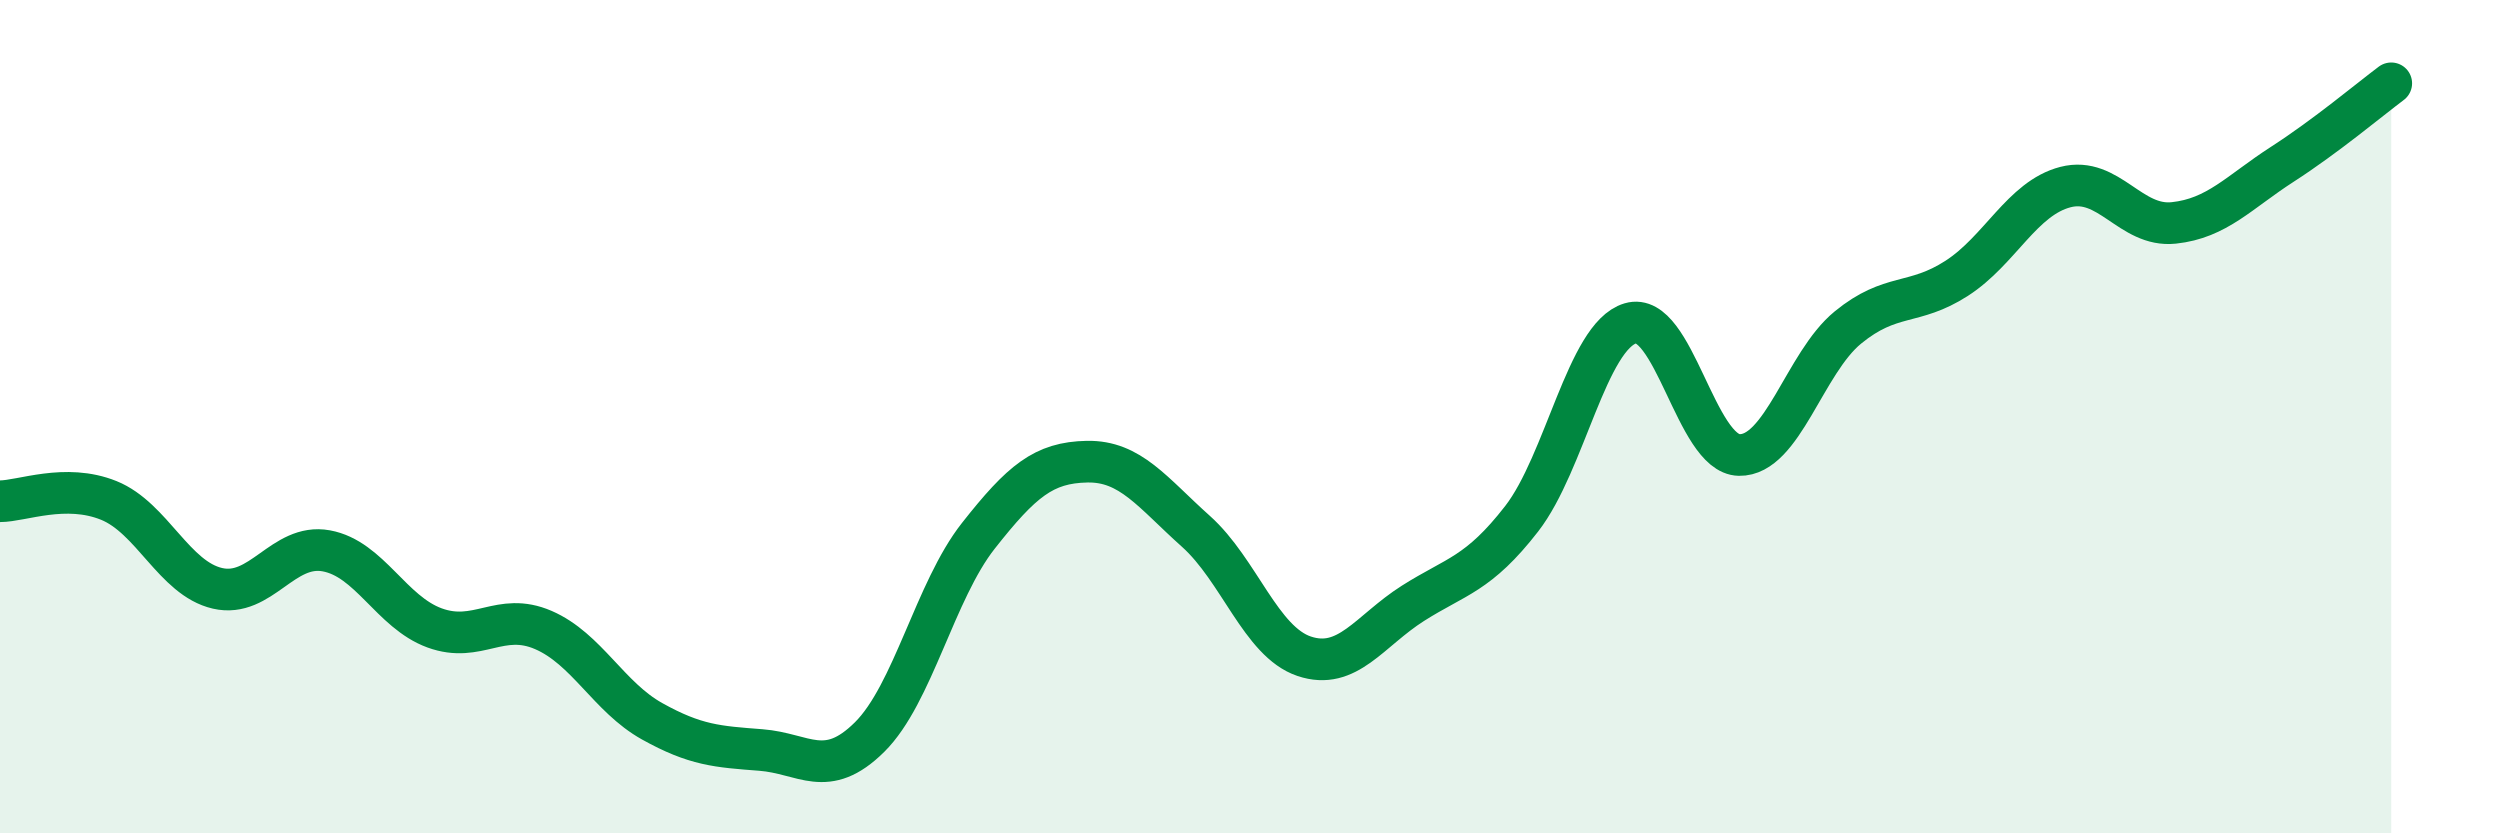
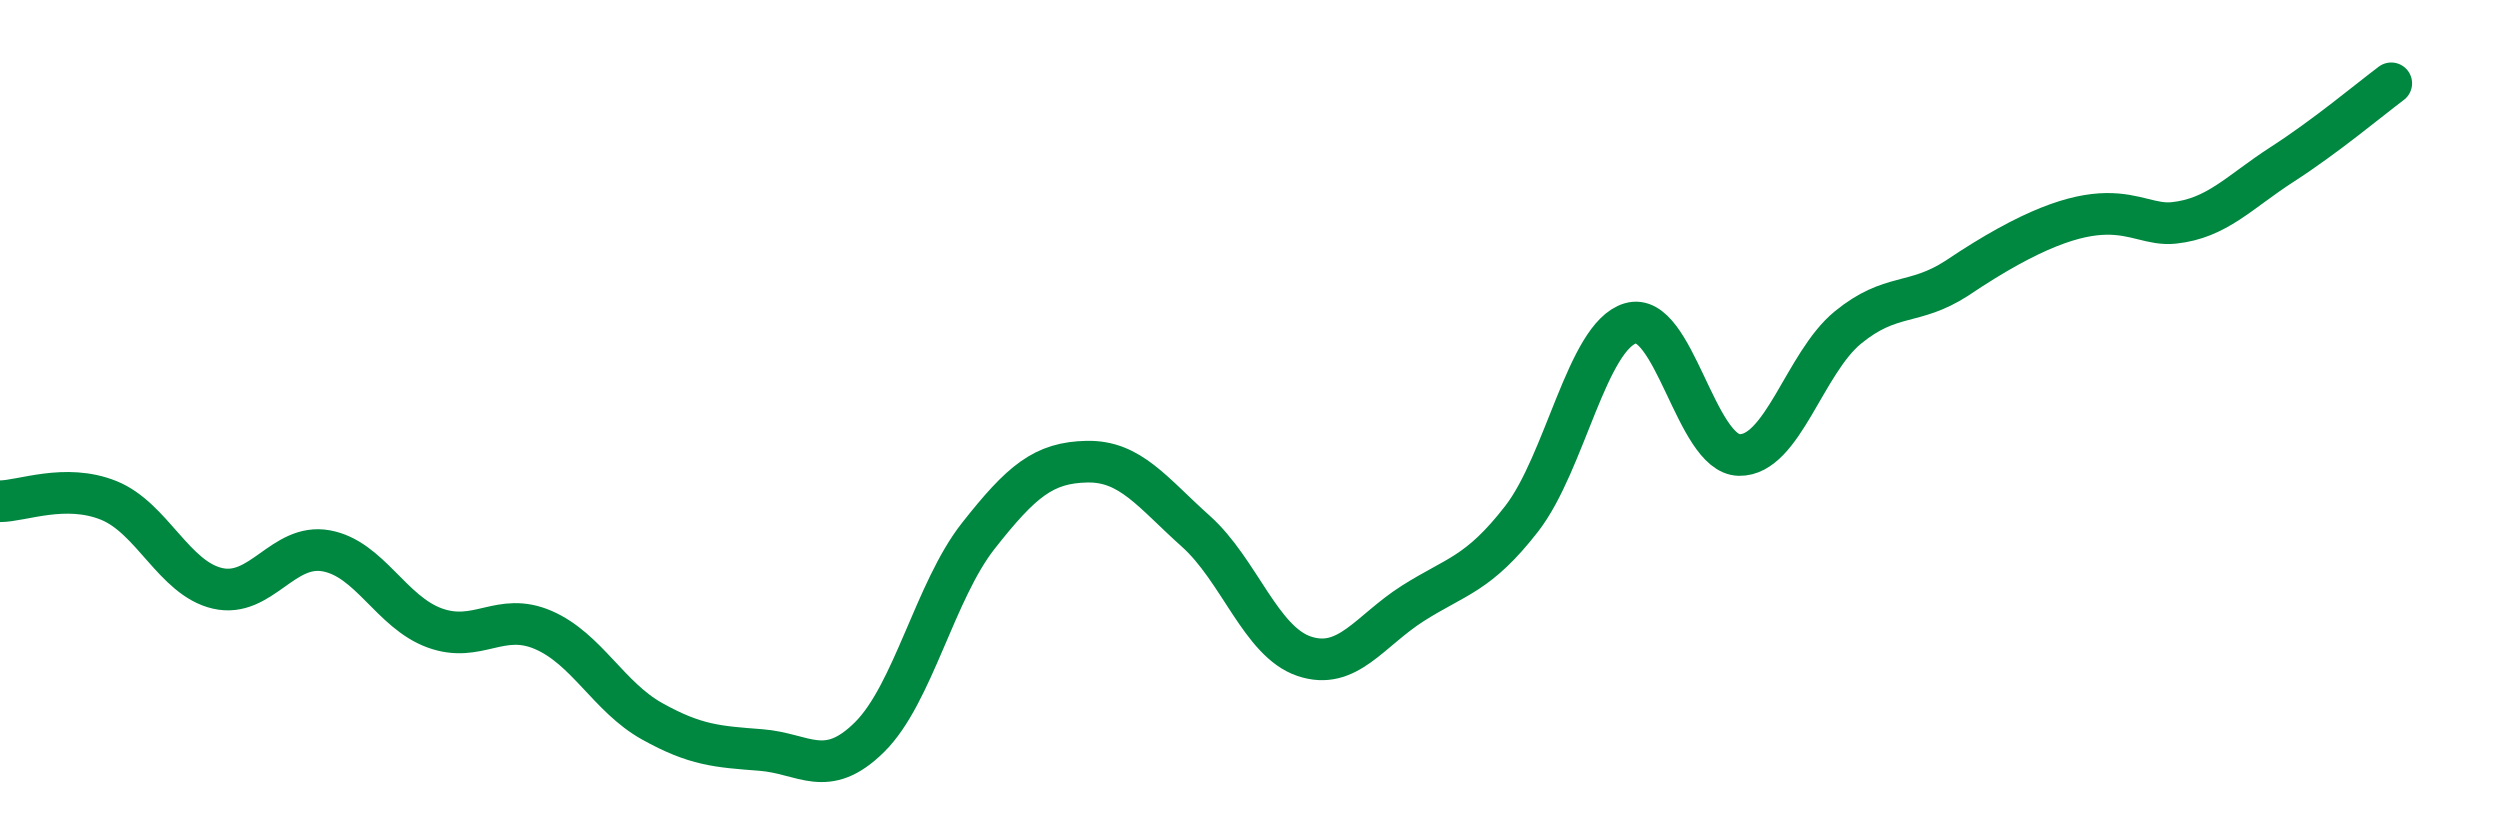
<svg xmlns="http://www.w3.org/2000/svg" width="60" height="20" viewBox="0 0 60 20">
-   <path d="M 0,12.03 C 0.52,12.03 1.57,11.59 2.61,12.01 C 3.65,12.43 4.18,13.88 5.22,14.12 C 6.26,14.36 6.79,13.03 7.83,13.22 C 8.87,13.41 9.39,14.69 10.43,15.07 C 11.47,15.45 12,14.67 13.04,15.12 C 14.08,15.57 14.61,16.73 15.65,17.31 C 16.69,17.89 17.22,17.92 18.26,18 C 19.3,18.08 19.83,18.72 20.87,17.69 C 21.91,16.66 22.44,14.18 23.48,12.86 C 24.52,11.54 25.05,11.1 26.09,11.08 C 27.13,11.06 27.66,11.82 28.7,12.75 C 29.74,13.68 30.26,15.4 31.3,15.75 C 32.34,16.1 32.87,15.14 33.91,14.48 C 34.95,13.82 35.48,13.79 36.52,12.45 C 37.56,11.11 38.09,8.07 39.13,7.76 C 40.17,7.45 40.7,10.9 41.74,10.92 C 42.78,10.94 43.31,8.71 44.35,7.86 C 45.39,7.01 45.92,7.35 46.96,6.68 C 48,6.01 48.53,4.76 49.57,4.49 C 50.61,4.22 51.13,5.46 52.17,5.35 C 53.21,5.24 53.74,4.61 54.78,3.94 C 55.82,3.27 56.87,2.39 57.39,2L57.39 20L0 20Z" fill="#008740" opacity="0.1" stroke-linecap="round" stroke-linejoin="round" />
-   <path d="M 0,12.03 C 0.52,12.03 1.57,11.59 2.61,12.01 C 3.65,12.43 4.18,13.88 5.22,14.12 C 6.26,14.36 6.79,13.03 7.83,13.22 C 8.87,13.41 9.39,14.69 10.43,15.07 C 11.47,15.45 12,14.67 13.04,15.12 C 14.08,15.57 14.61,16.73 15.65,17.31 C 16.69,17.89 17.22,17.92 18.26,18 C 19.3,18.08 19.83,18.72 20.87,17.69 C 21.91,16.66 22.44,14.18 23.48,12.86 C 24.52,11.54 25.05,11.1 26.09,11.08 C 27.13,11.06 27.66,11.82 28.7,12.75 C 29.74,13.68 30.26,15.4 31.3,15.75 C 32.34,16.1 32.87,15.14 33.91,14.48 C 34.95,13.82 35.48,13.79 36.52,12.45 C 37.56,11.11 38.09,8.07 39.13,7.76 C 40.17,7.45 40.7,10.9 41.74,10.92 C 42.78,10.94 43.31,8.71 44.35,7.86 C 45.39,7.01 45.92,7.35 46.96,6.68 C 48,6.01 48.53,4.76 49.57,4.49 C 50.61,4.22 51.13,5.46 52.17,5.35 C 53.21,5.24 53.74,4.61 54.78,3.94 C 55.82,3.27 56.87,2.39 57.39,2" stroke="#008740" stroke-width="1" fill="none" stroke-linecap="round" stroke-linejoin="round" />
+   <path d="M 0,12.03 C 0.52,12.03 1.57,11.59 2.61,12.01 C 3.65,12.43 4.18,13.88 5.22,14.12 C 6.26,14.36 6.79,13.03 7.83,13.22 C 8.87,13.41 9.39,14.69 10.43,15.07 C 11.47,15.45 12,14.67 13.04,15.12 C 14.08,15.57 14.61,16.73 15.65,17.31 C 16.69,17.89 17.22,17.92 18.26,18 C 19.3,18.08 19.83,18.72 20.87,17.69 C 21.91,16.66 22.44,14.18 23.48,12.86 C 24.52,11.54 25.05,11.1 26.09,11.08 C 27.13,11.06 27.66,11.82 28.7,12.75 C 29.74,13.68 30.26,15.4 31.3,15.75 C 32.34,16.1 32.87,15.14 33.91,14.48 C 34.95,13.82 35.48,13.79 36.52,12.45 C 37.56,11.11 38.09,8.07 39.13,7.76 C 40.17,7.45 40.7,10.9 41.74,10.92 C 42.78,10.94 43.31,8.71 44.35,7.86 C 45.39,7.01 45.92,7.35 46.96,6.68 C 50.61,4.22 51.13,5.46 52.17,5.35 C 53.21,5.24 53.74,4.61 54.78,3.94 C 55.82,3.27 56.87,2.39 57.39,2" stroke="#008740" stroke-width="1" fill="none" stroke-linecap="round" stroke-linejoin="round" />
</svg>